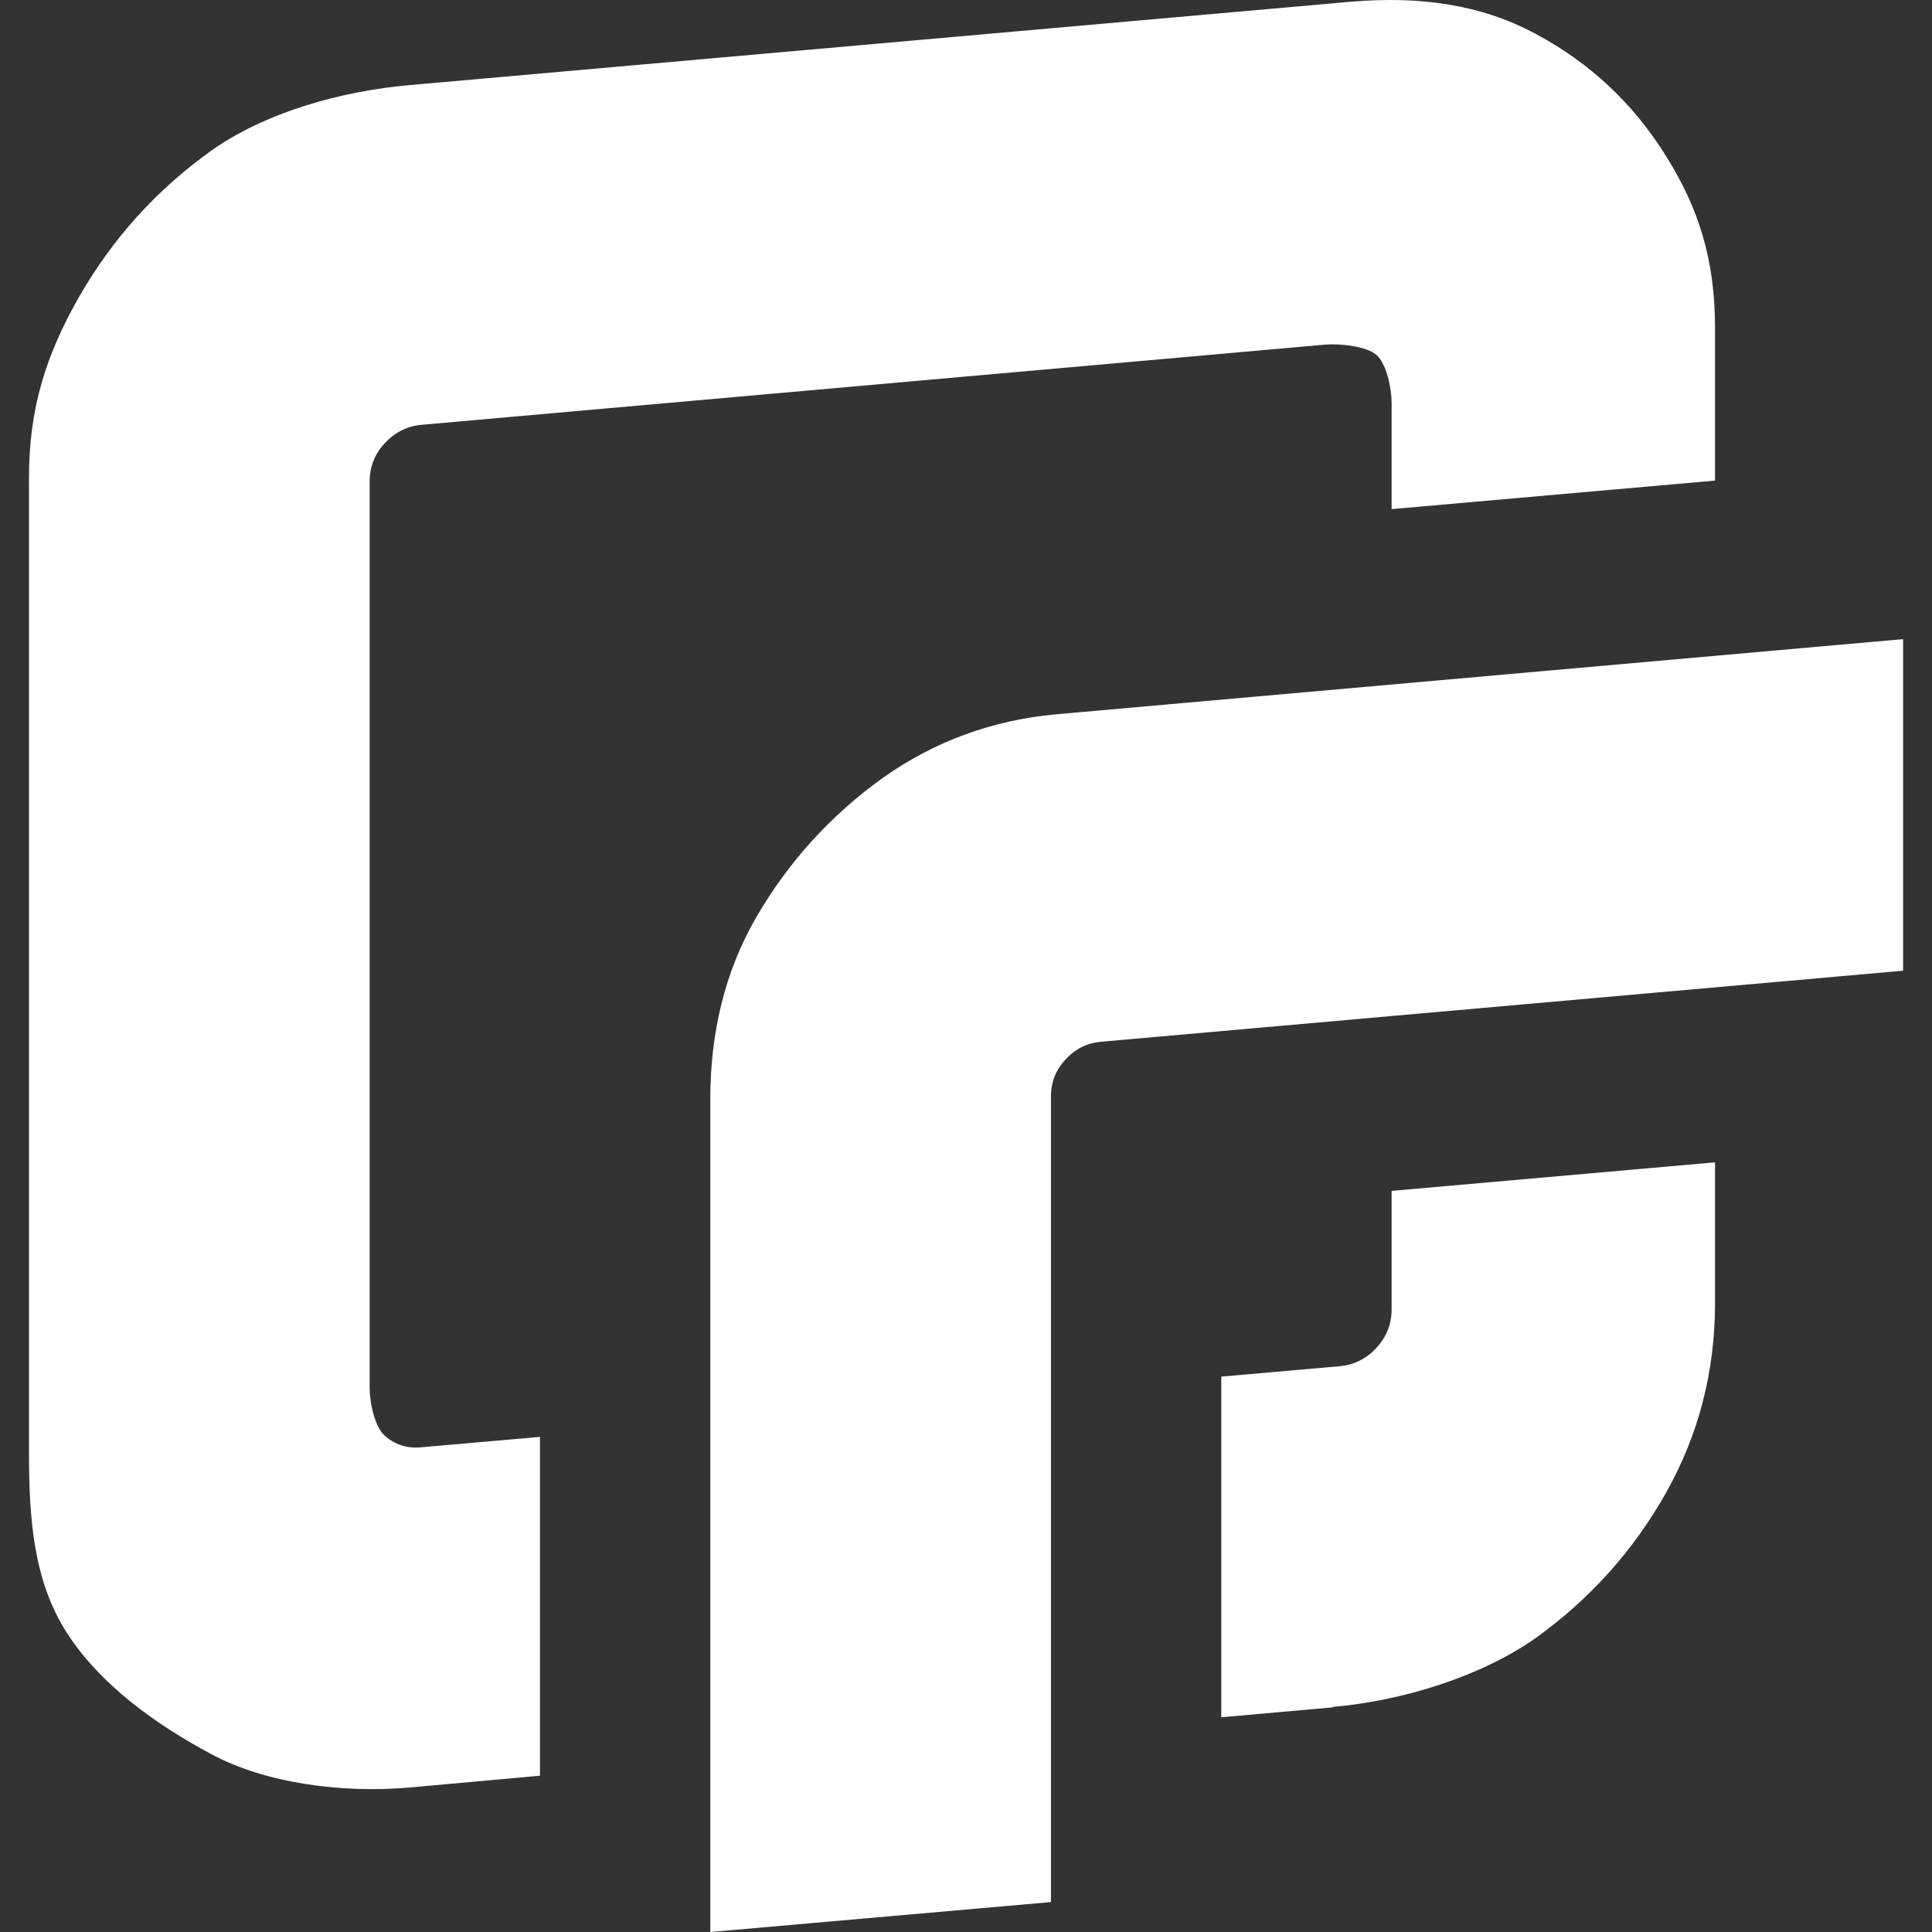
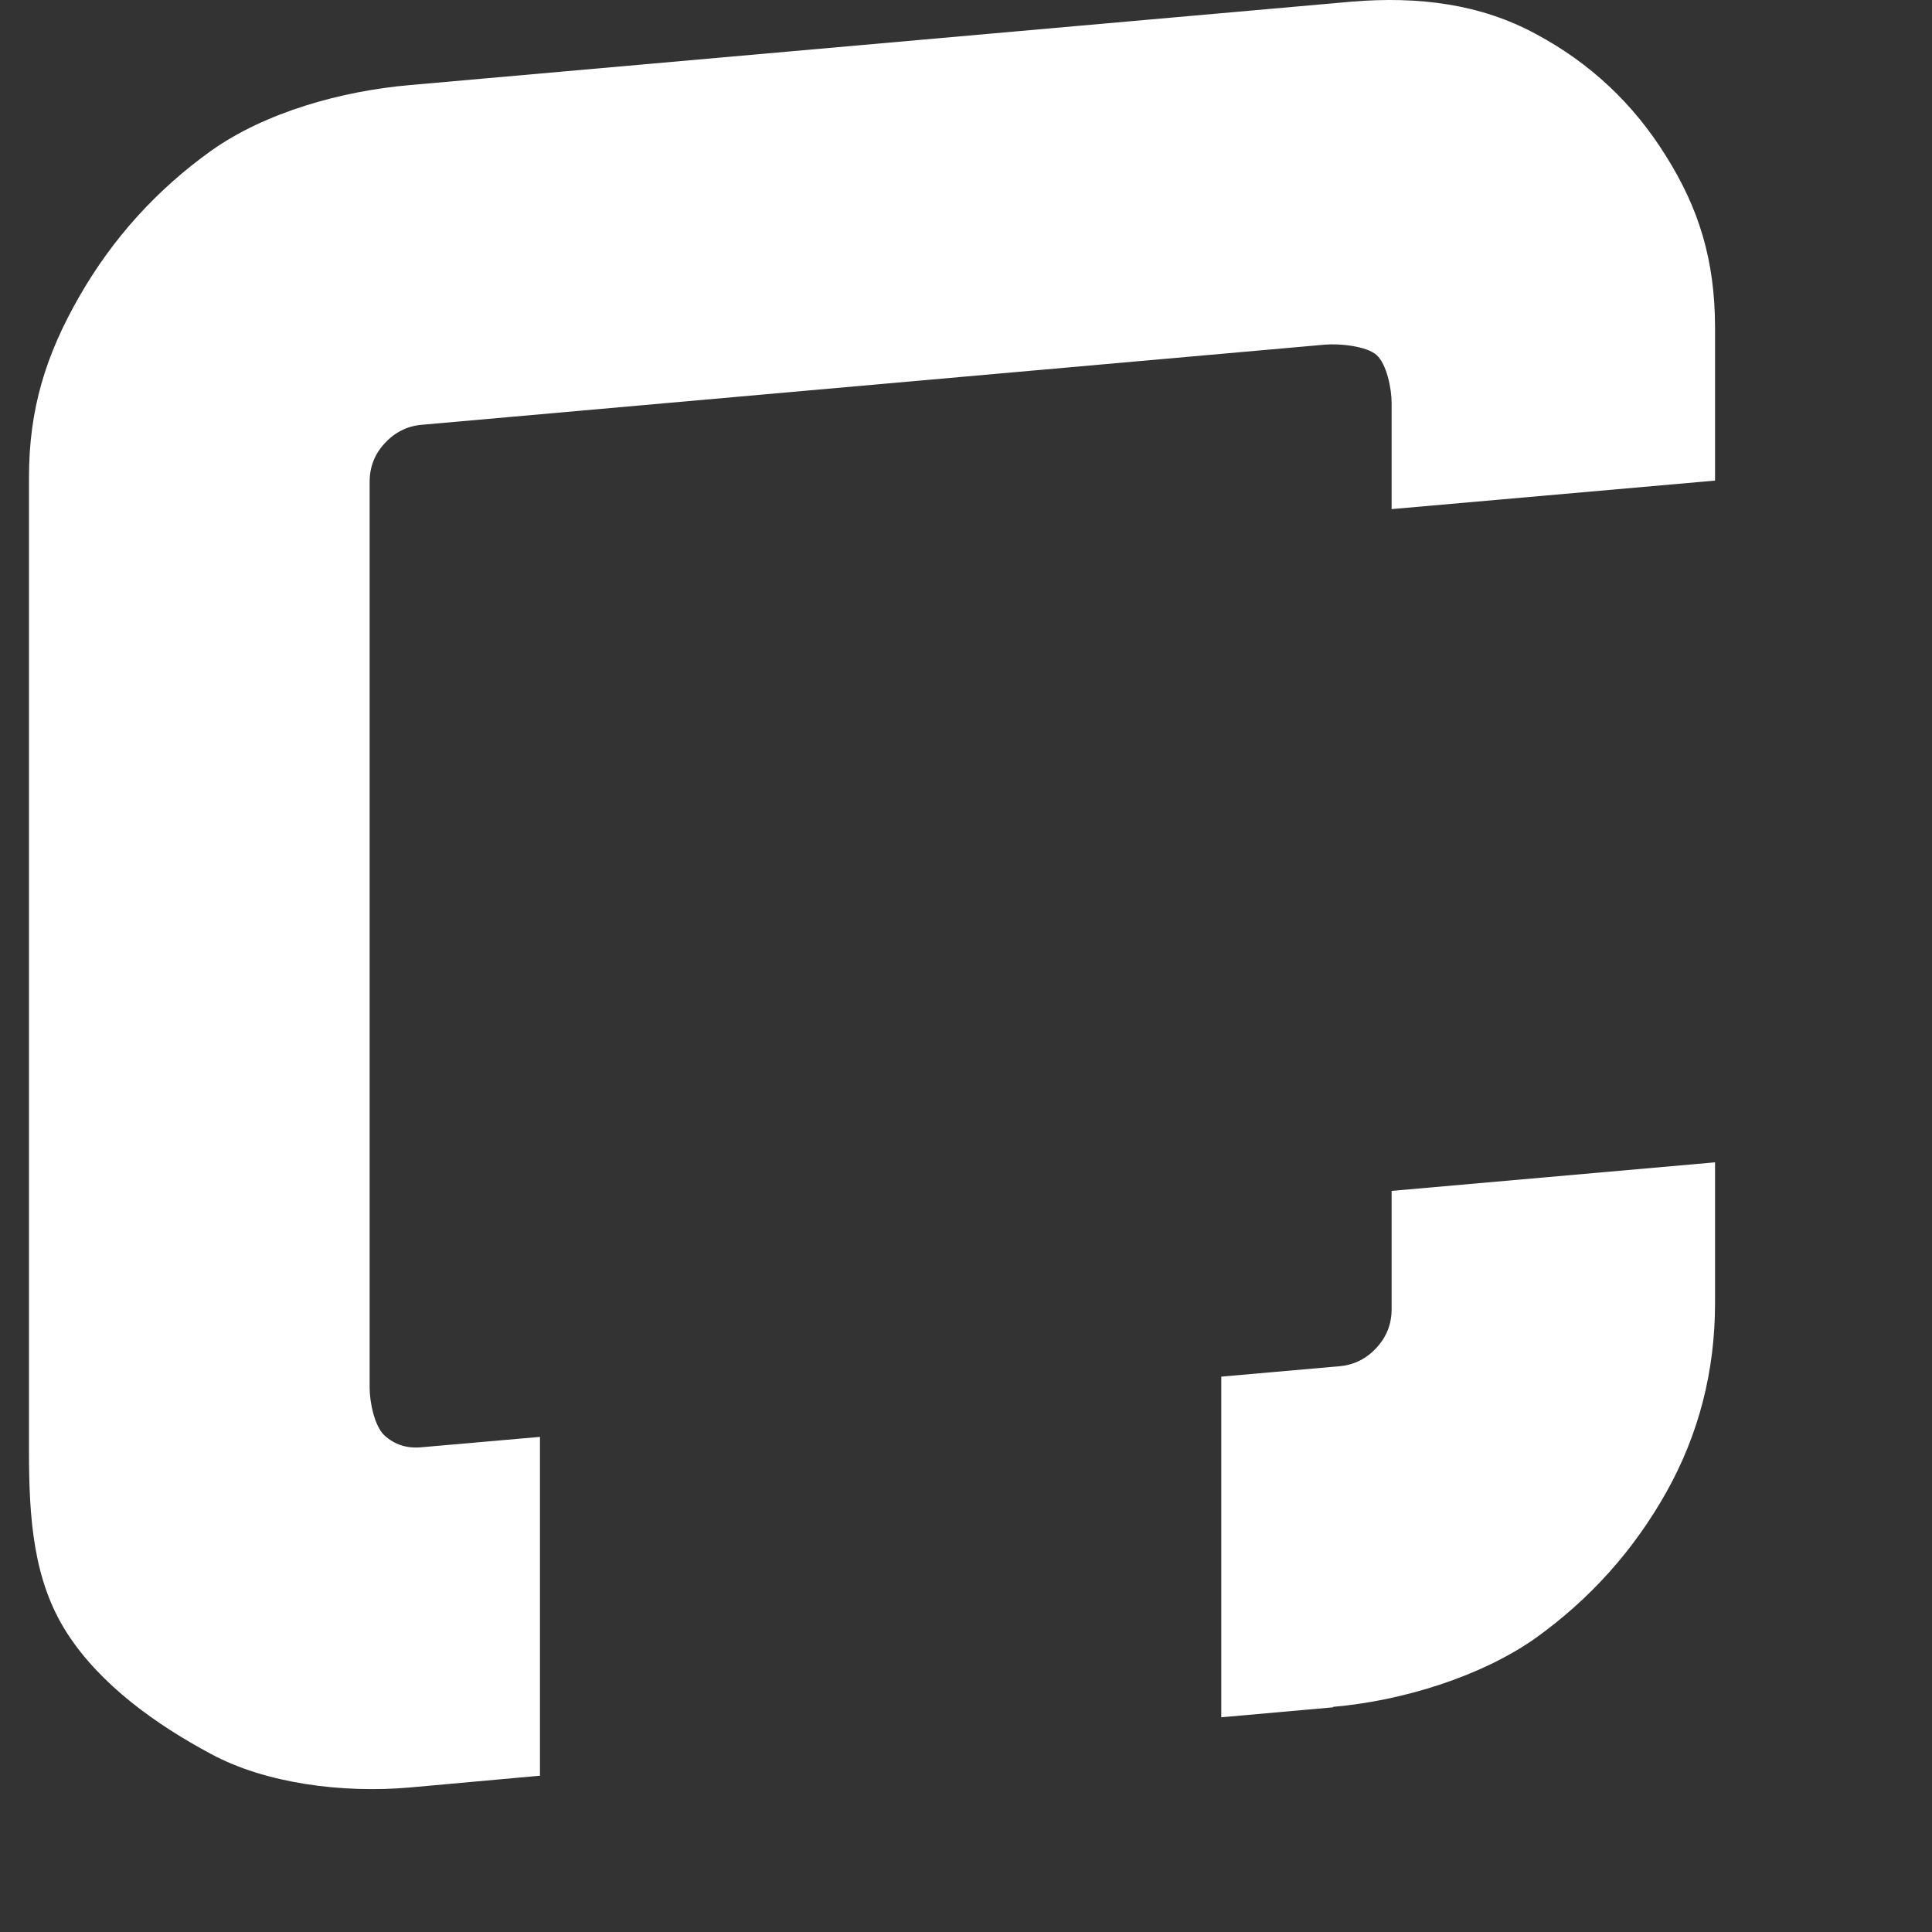
<svg xmlns="http://www.w3.org/2000/svg" width="37" height="37" viewBox="0 0 37 37" fill="none">
  <rect x="0" y="0" width="37" height="37" fill="#333333" stroke="none" />
  <path d="M25.87 0.033C27.189 -0.079 28.368 0.085 29.41 0.649C30.451 1.205 31.283 1.985 31.908 2.992C32.533 3.989 32.845 4.978 32.845 6.28V9.204L26.651 9.75V7.72C26.651 7.434 26.555 6.974 26.364 6.8C26.174 6.627 25.644 6.575 25.367 6.601L8.068 8.136C7.79 8.162 7.556 8.284 7.365 8.492C7.174 8.7 7.079 8.943 7.079 9.23V26.572C7.079 26.858 7.174 27.318 7.365 27.492C7.556 27.665 7.79 27.743 8.068 27.717L10.341 27.518V34.007L7.842 34.233C6.549 34.345 5.083 34.154 4.042 33.591C3.001 33.035 1.925 32.272 1.283 31.274C0.641 30.276 0.555 29.097 0.555 27.795V9.143C0.555 7.833 0.876 6.8 1.517 5.681C2.159 4.562 3.001 3.634 4.042 2.888C5.092 2.142 6.558 1.742 7.842 1.63L25.87 0.033ZM32.845 22.26V24.958C32.845 26.26 32.533 27.474 31.908 28.585C31.283 29.695 30.451 30.623 29.41 31.37C28.368 32.107 26.85 32.575 25.532 32.688V32.697L23.389 32.888V26.364L25.662 26.164C25.939 26.138 26.174 26.017 26.364 25.809C26.555 25.6 26.651 25.358 26.651 25.071V22.807L32.845 22.26Z" fill="white" />
-   <path d="M36.446 12.24L20.222 13.68C18.999 13.793 17.888 14.2 16.899 14.903C15.91 15.615 15.104 16.5 14.488 17.558C13.872 18.616 13.603 19.805 13.603 21.046V37L20.127 36.427V20.993C20.127 20.724 20.222 20.49 20.404 20.291C20.587 20.091 20.812 19.978 21.072 19.952L36.446 18.59V12.24Z" fill="white" />
</svg>